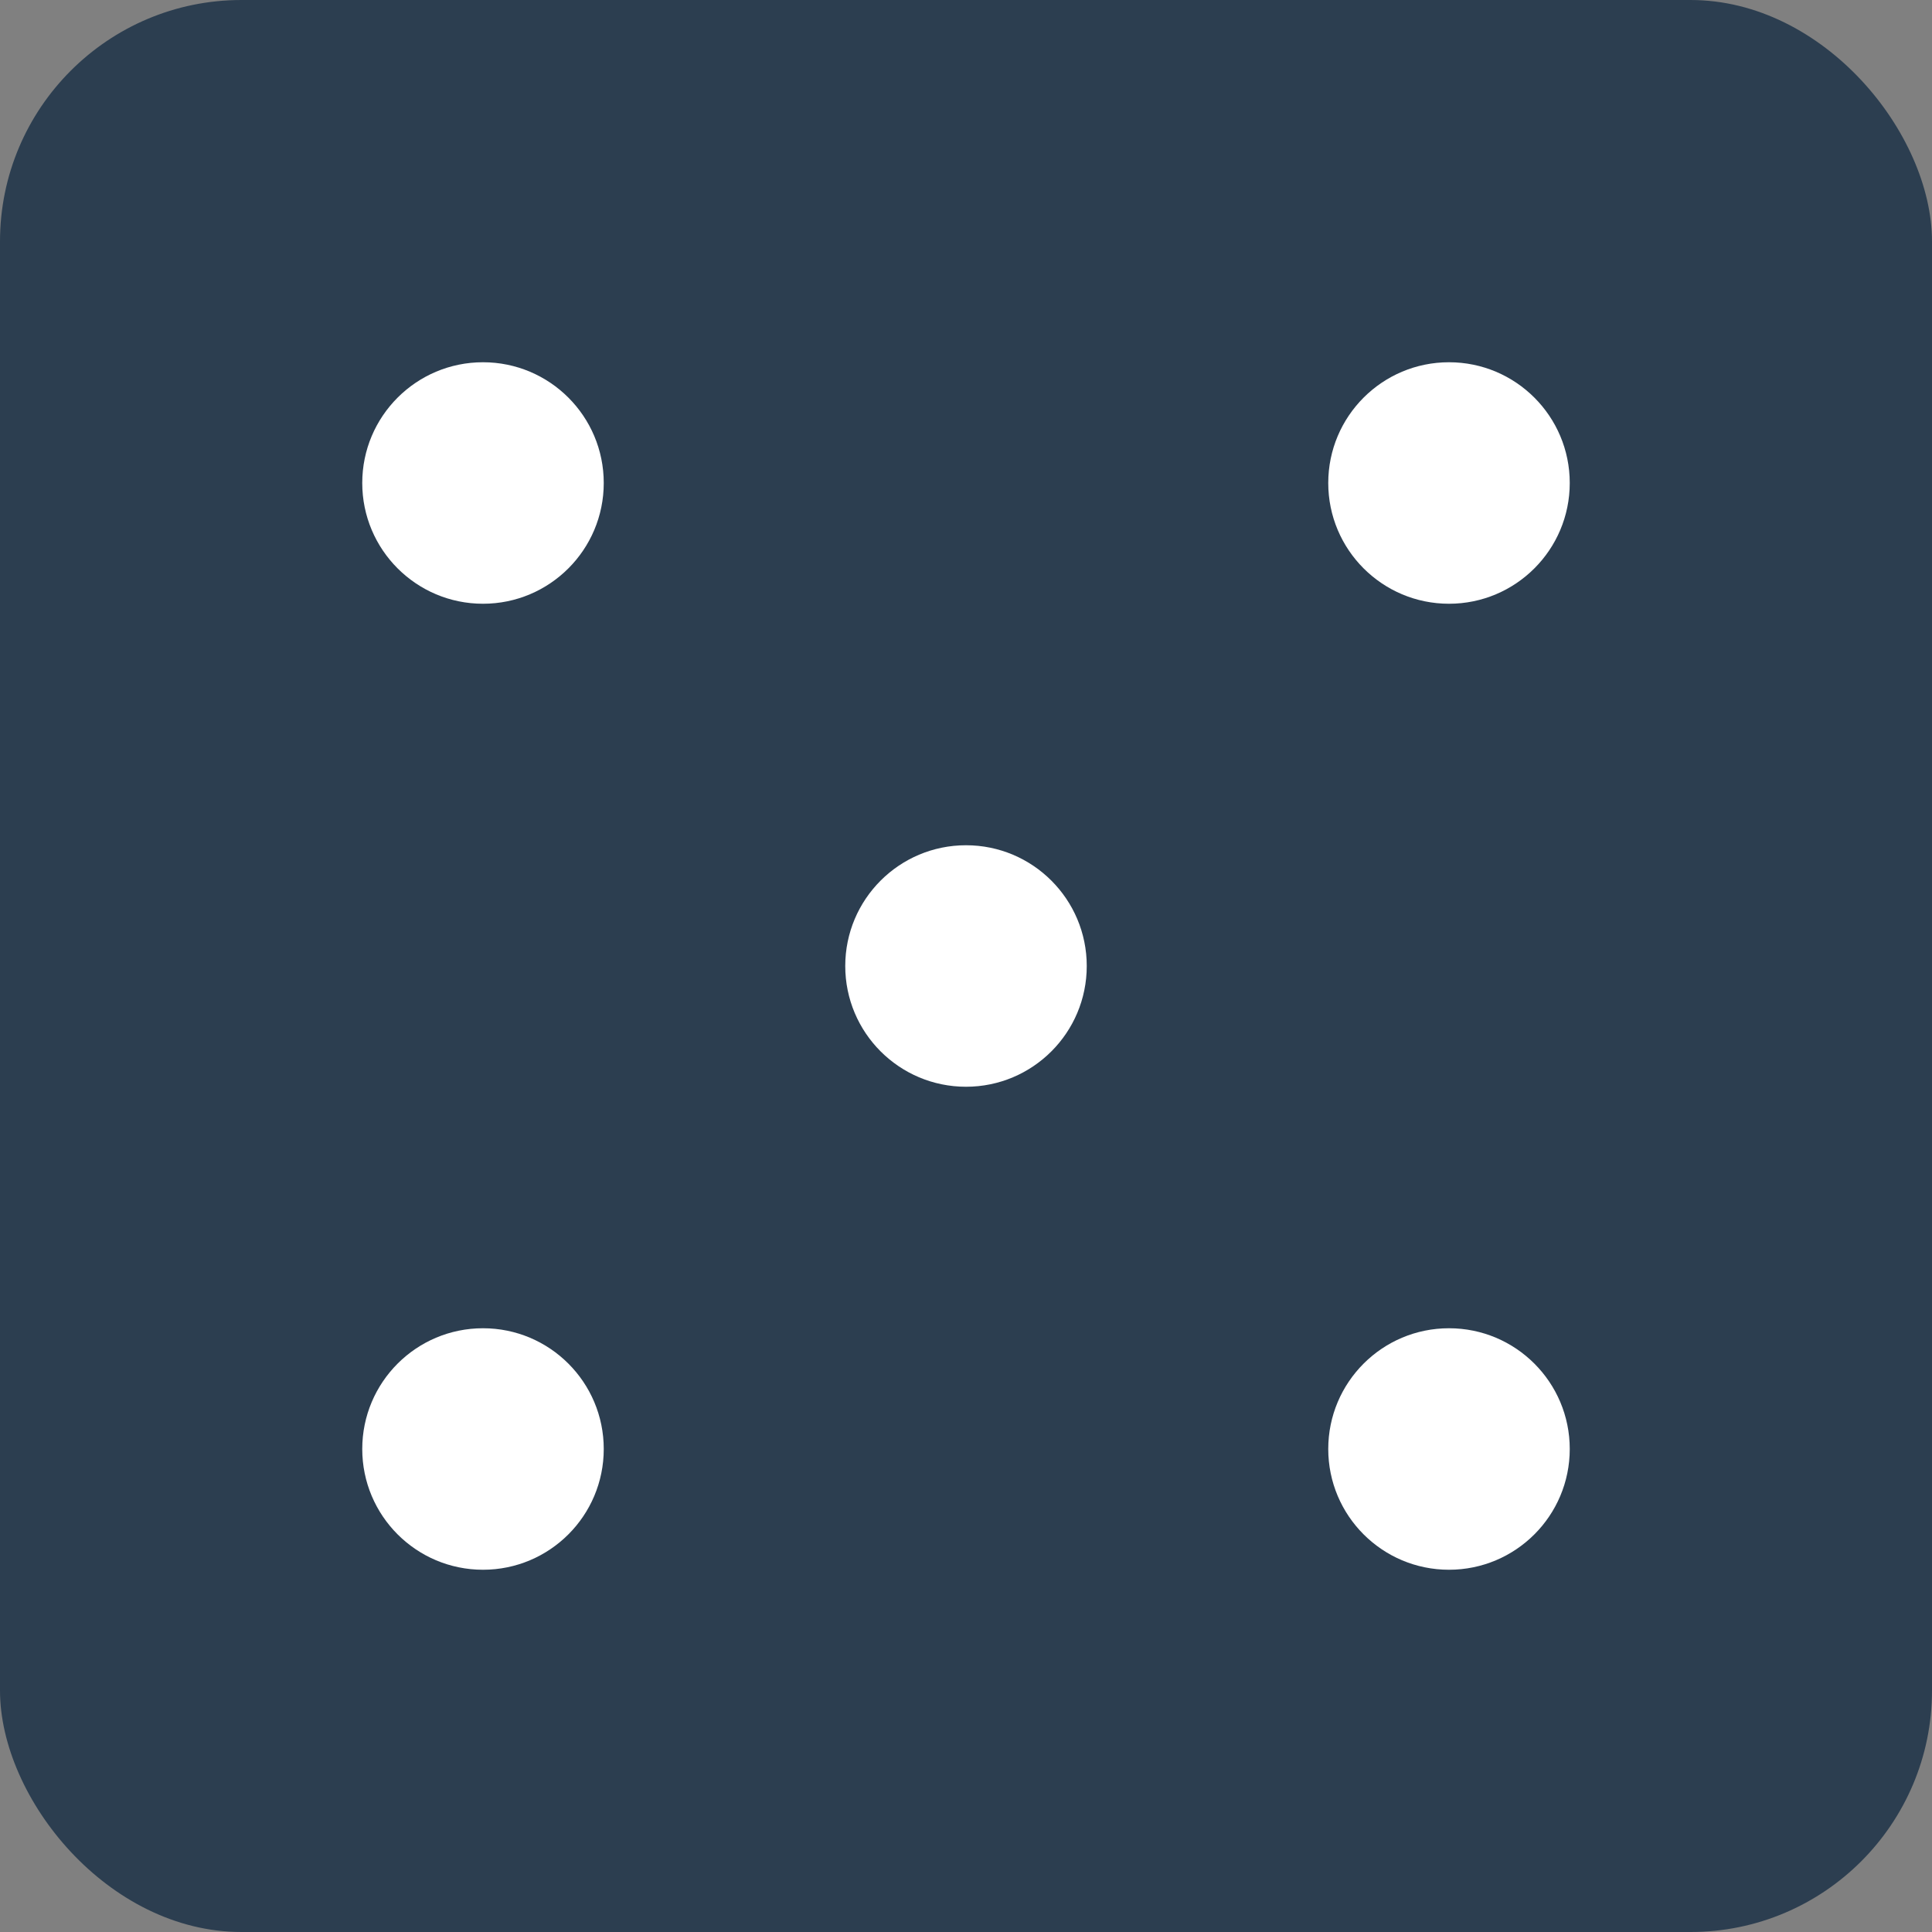
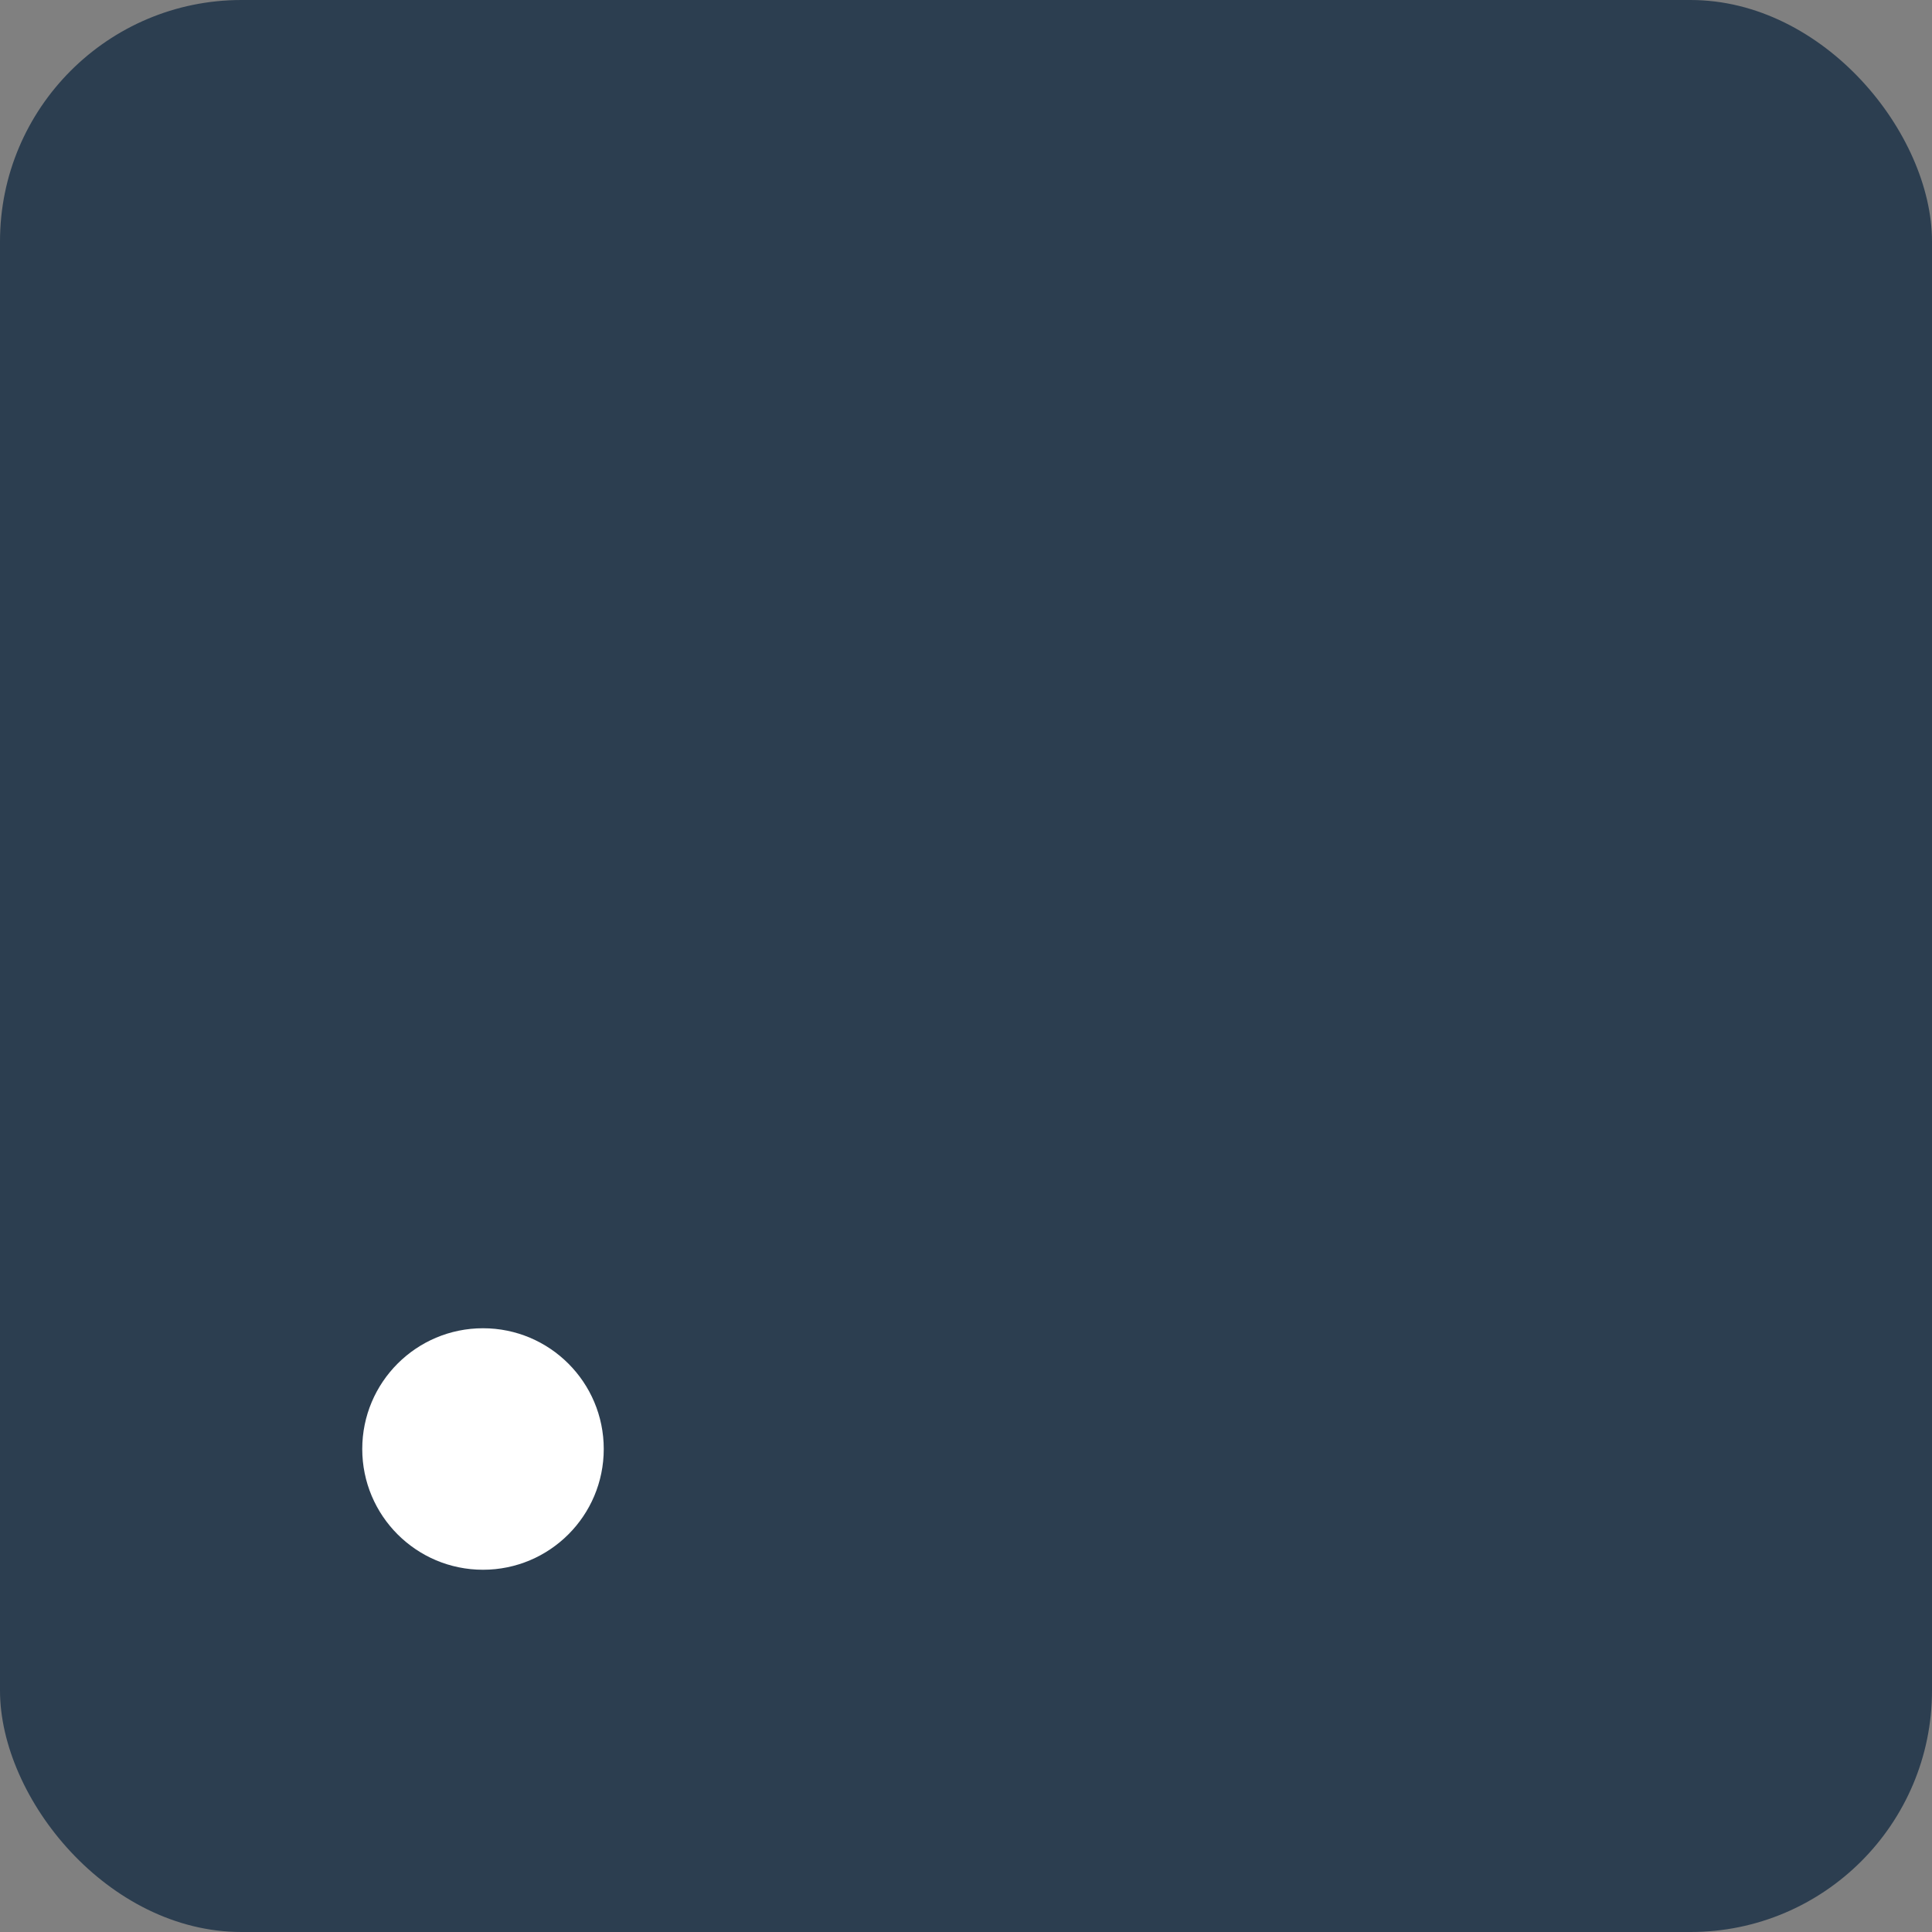
<svg xmlns="http://www.w3.org/2000/svg" viewBox="0 0 16 16">
  <rect x="0" y="0" width="16" height="16" fill="#808080" stroke="none" />
  <rect width="16" height="16" fill="#2c3e50" rx="2" />
-   <circle cx="4" cy="4" r="1" fill="white" />
-   <circle cx="8" cy="8" r="1" fill="white" />
-   <circle cx="12" cy="12" r="1" fill="white" />
  <circle cx="4" cy="12" r="1" fill="white" />
-   <circle cx="12" cy="4" r="1" fill="white" />
</svg>